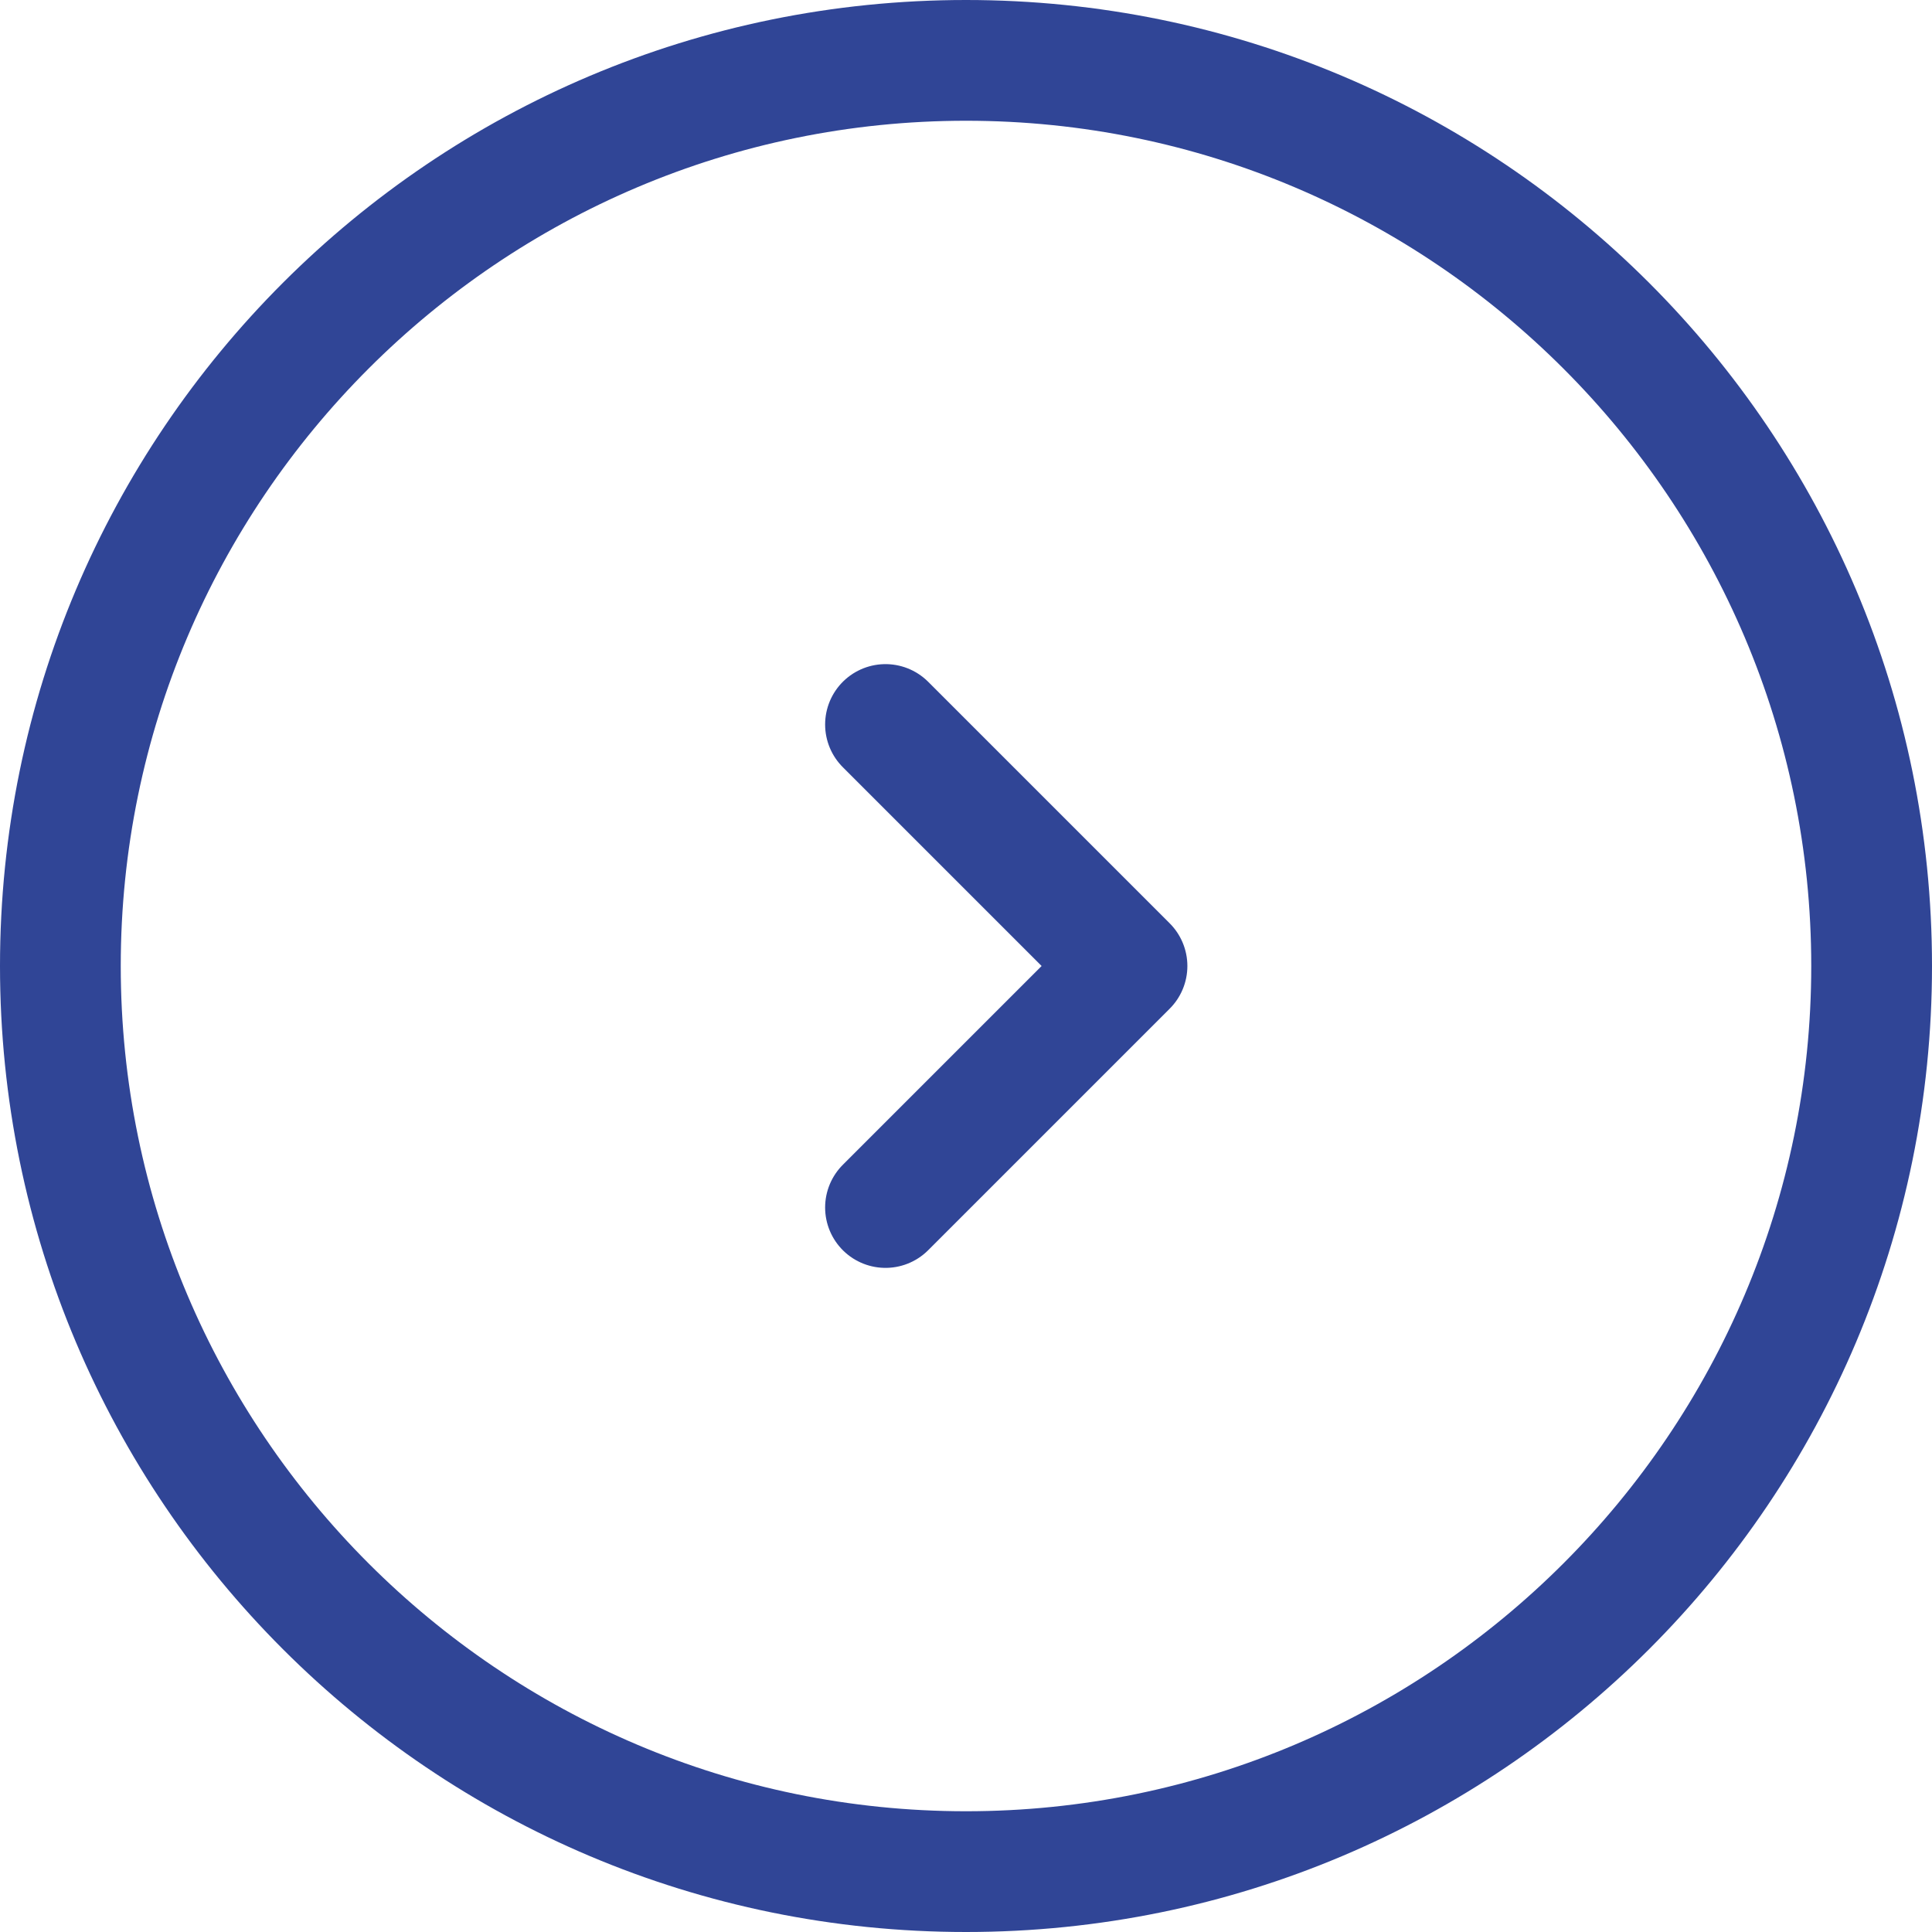
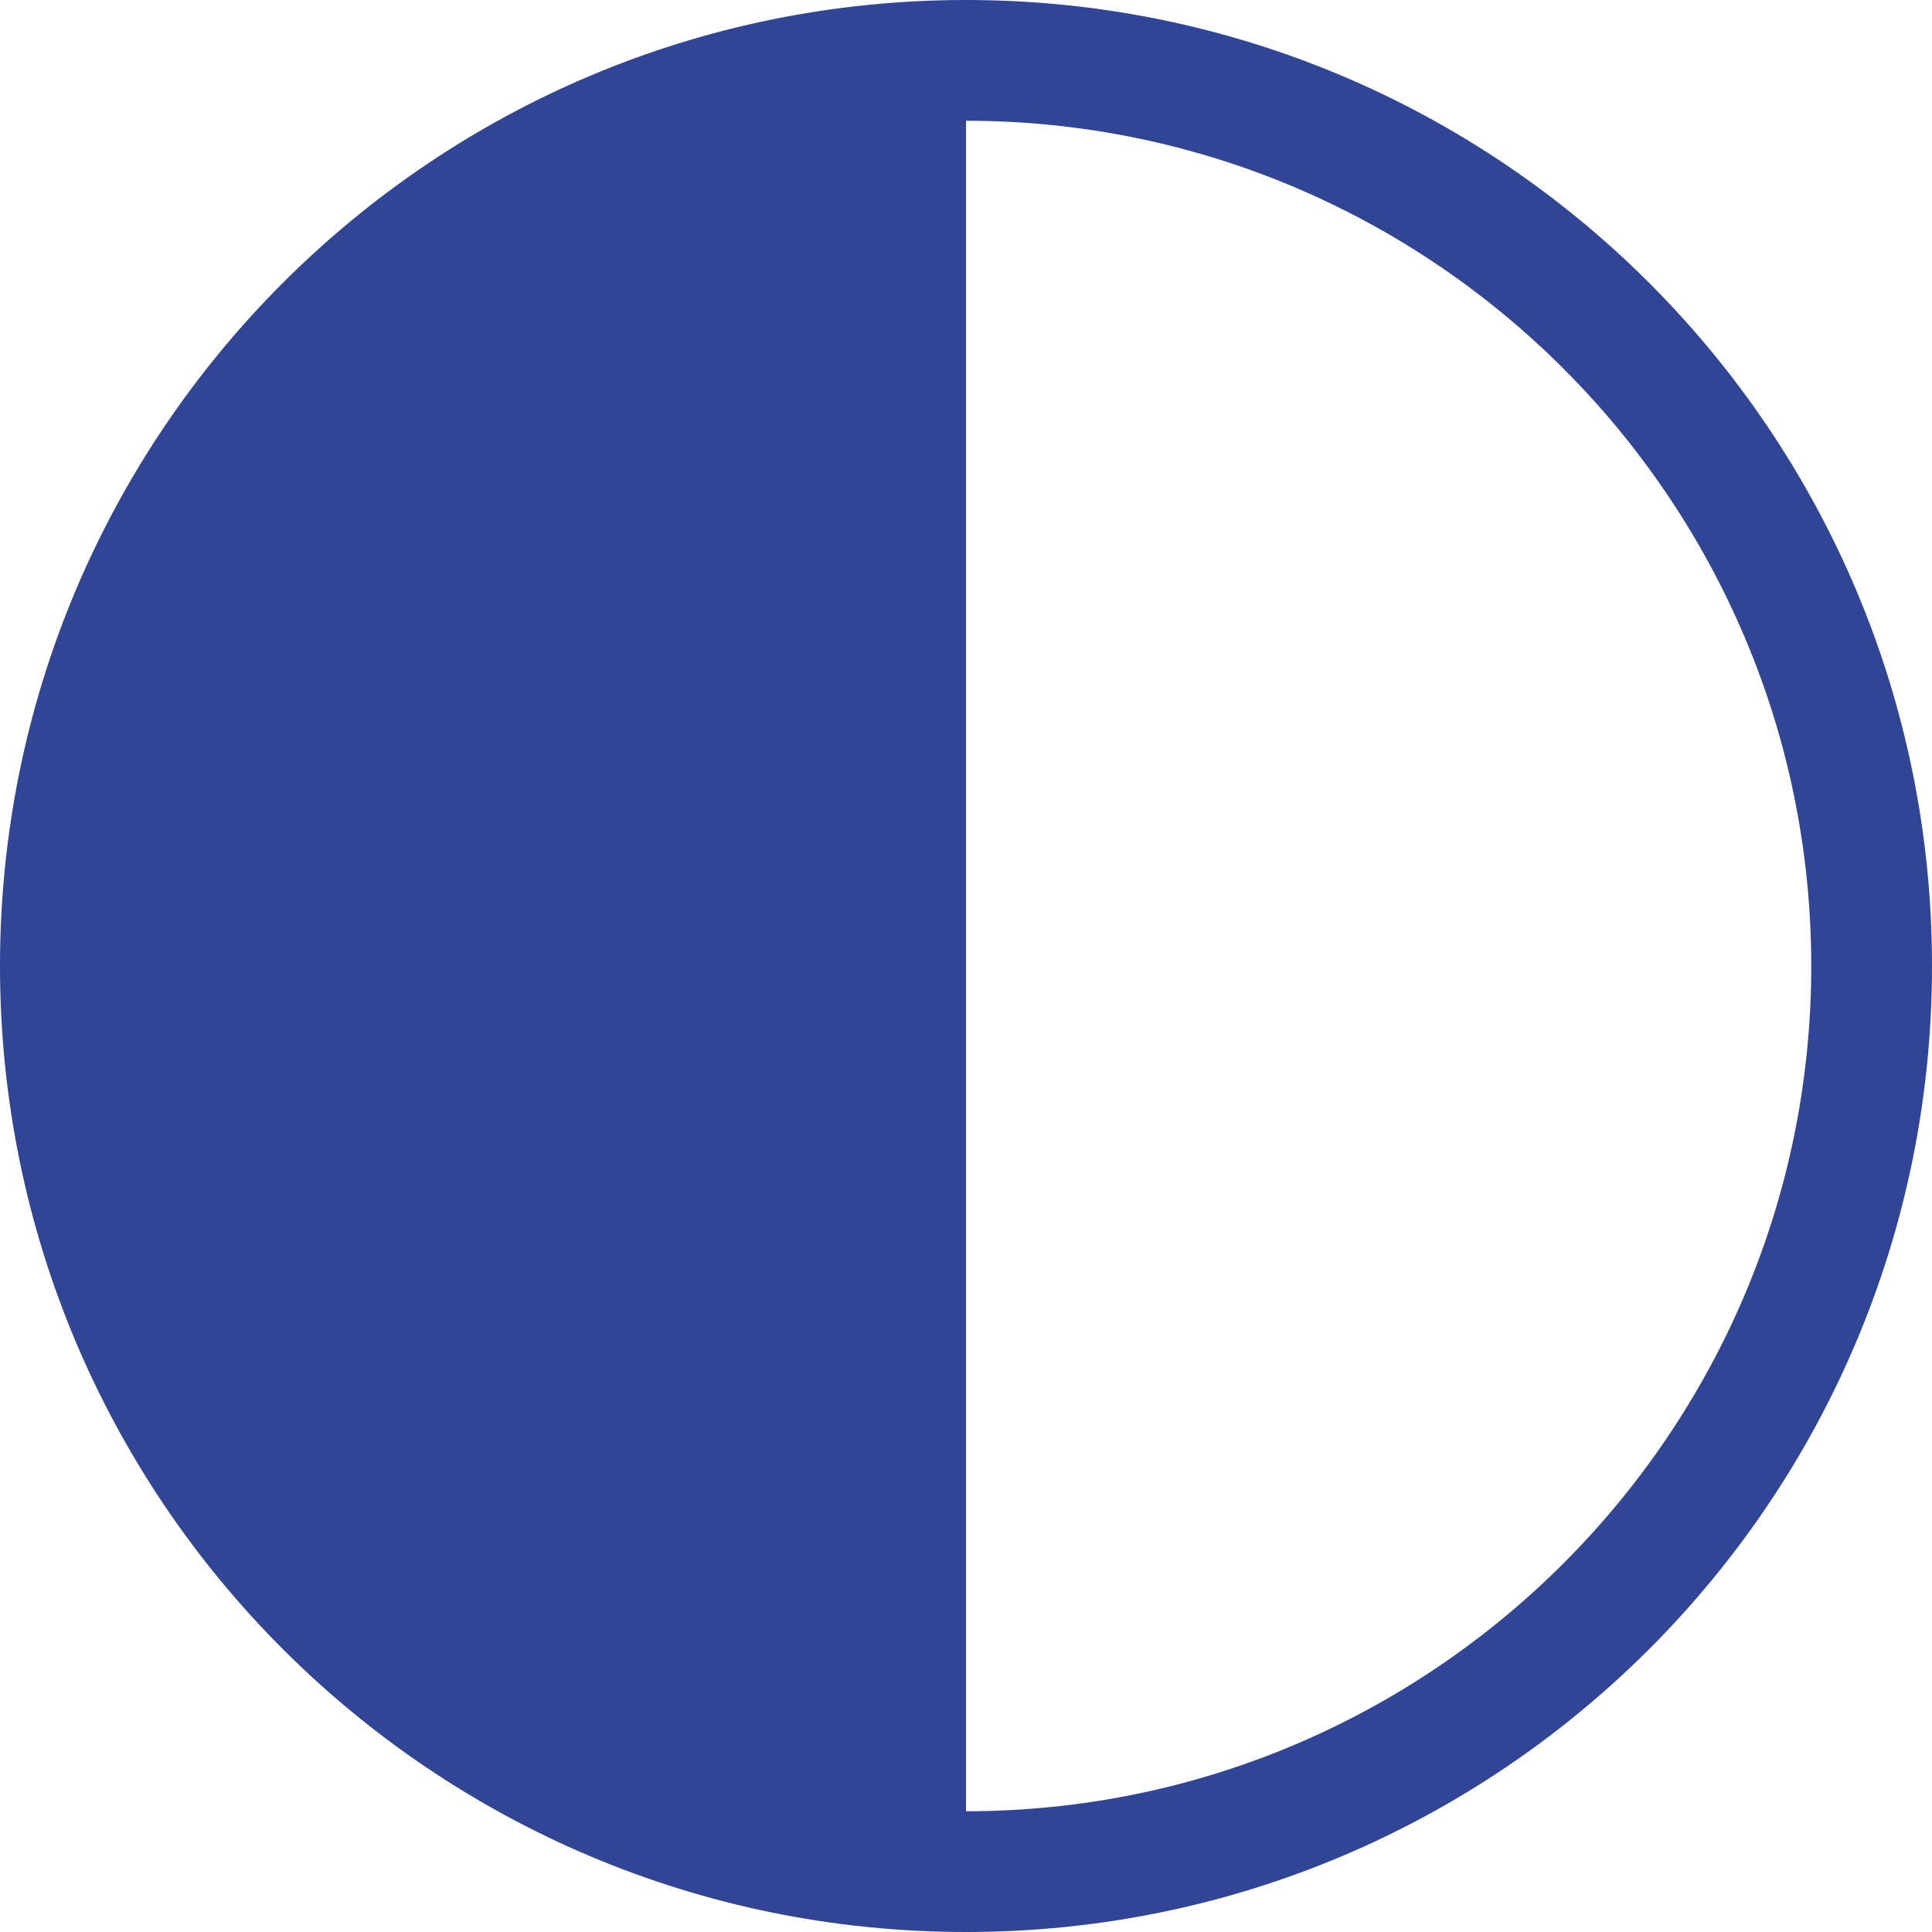
<svg xmlns="http://www.w3.org/2000/svg" id="_レイヤー_2" data-name="レイヤー_2" viewBox="0 0 24 24">
  <defs>
    <style>
      .cls-1 {
        fill: #304596;
      }

      .cls-2 {
        fill: none;
        stroke: #304596;
        stroke-linecap: round;
        stroke-linejoin: round;
        stroke-width: 1.5px;
      }
    </style>
  </defs>
  <g id="_レイヤー_1-2" data-name="レイヤー_1">
    <g>
-       <path class="cls-1" d="M12,1.5c5.79,0,10.5,4.71,10.5,10.5s-4.71,10.5-10.5,10.5S1.5,17.79,1.5,12,6.21,1.5,12,1.5M12,0C5.37,0,0,5.37,0,12s5.37,12,12,12,12-5.37,12-12S18.63,0,12,0h0Z" />
-       <polyline class="cls-2" points="11 15 14 12 11 9" />
+       <path class="cls-1" d="M12,1.5c5.79,0,10.5,4.71,10.5,10.5s-4.71,10.5-10.5,10.5M12,0C5.37,0,0,5.37,0,12s5.37,12,12,12,12-5.37,12-12S18.63,0,12,0h0Z" />
    </g>
  </g>
</svg>